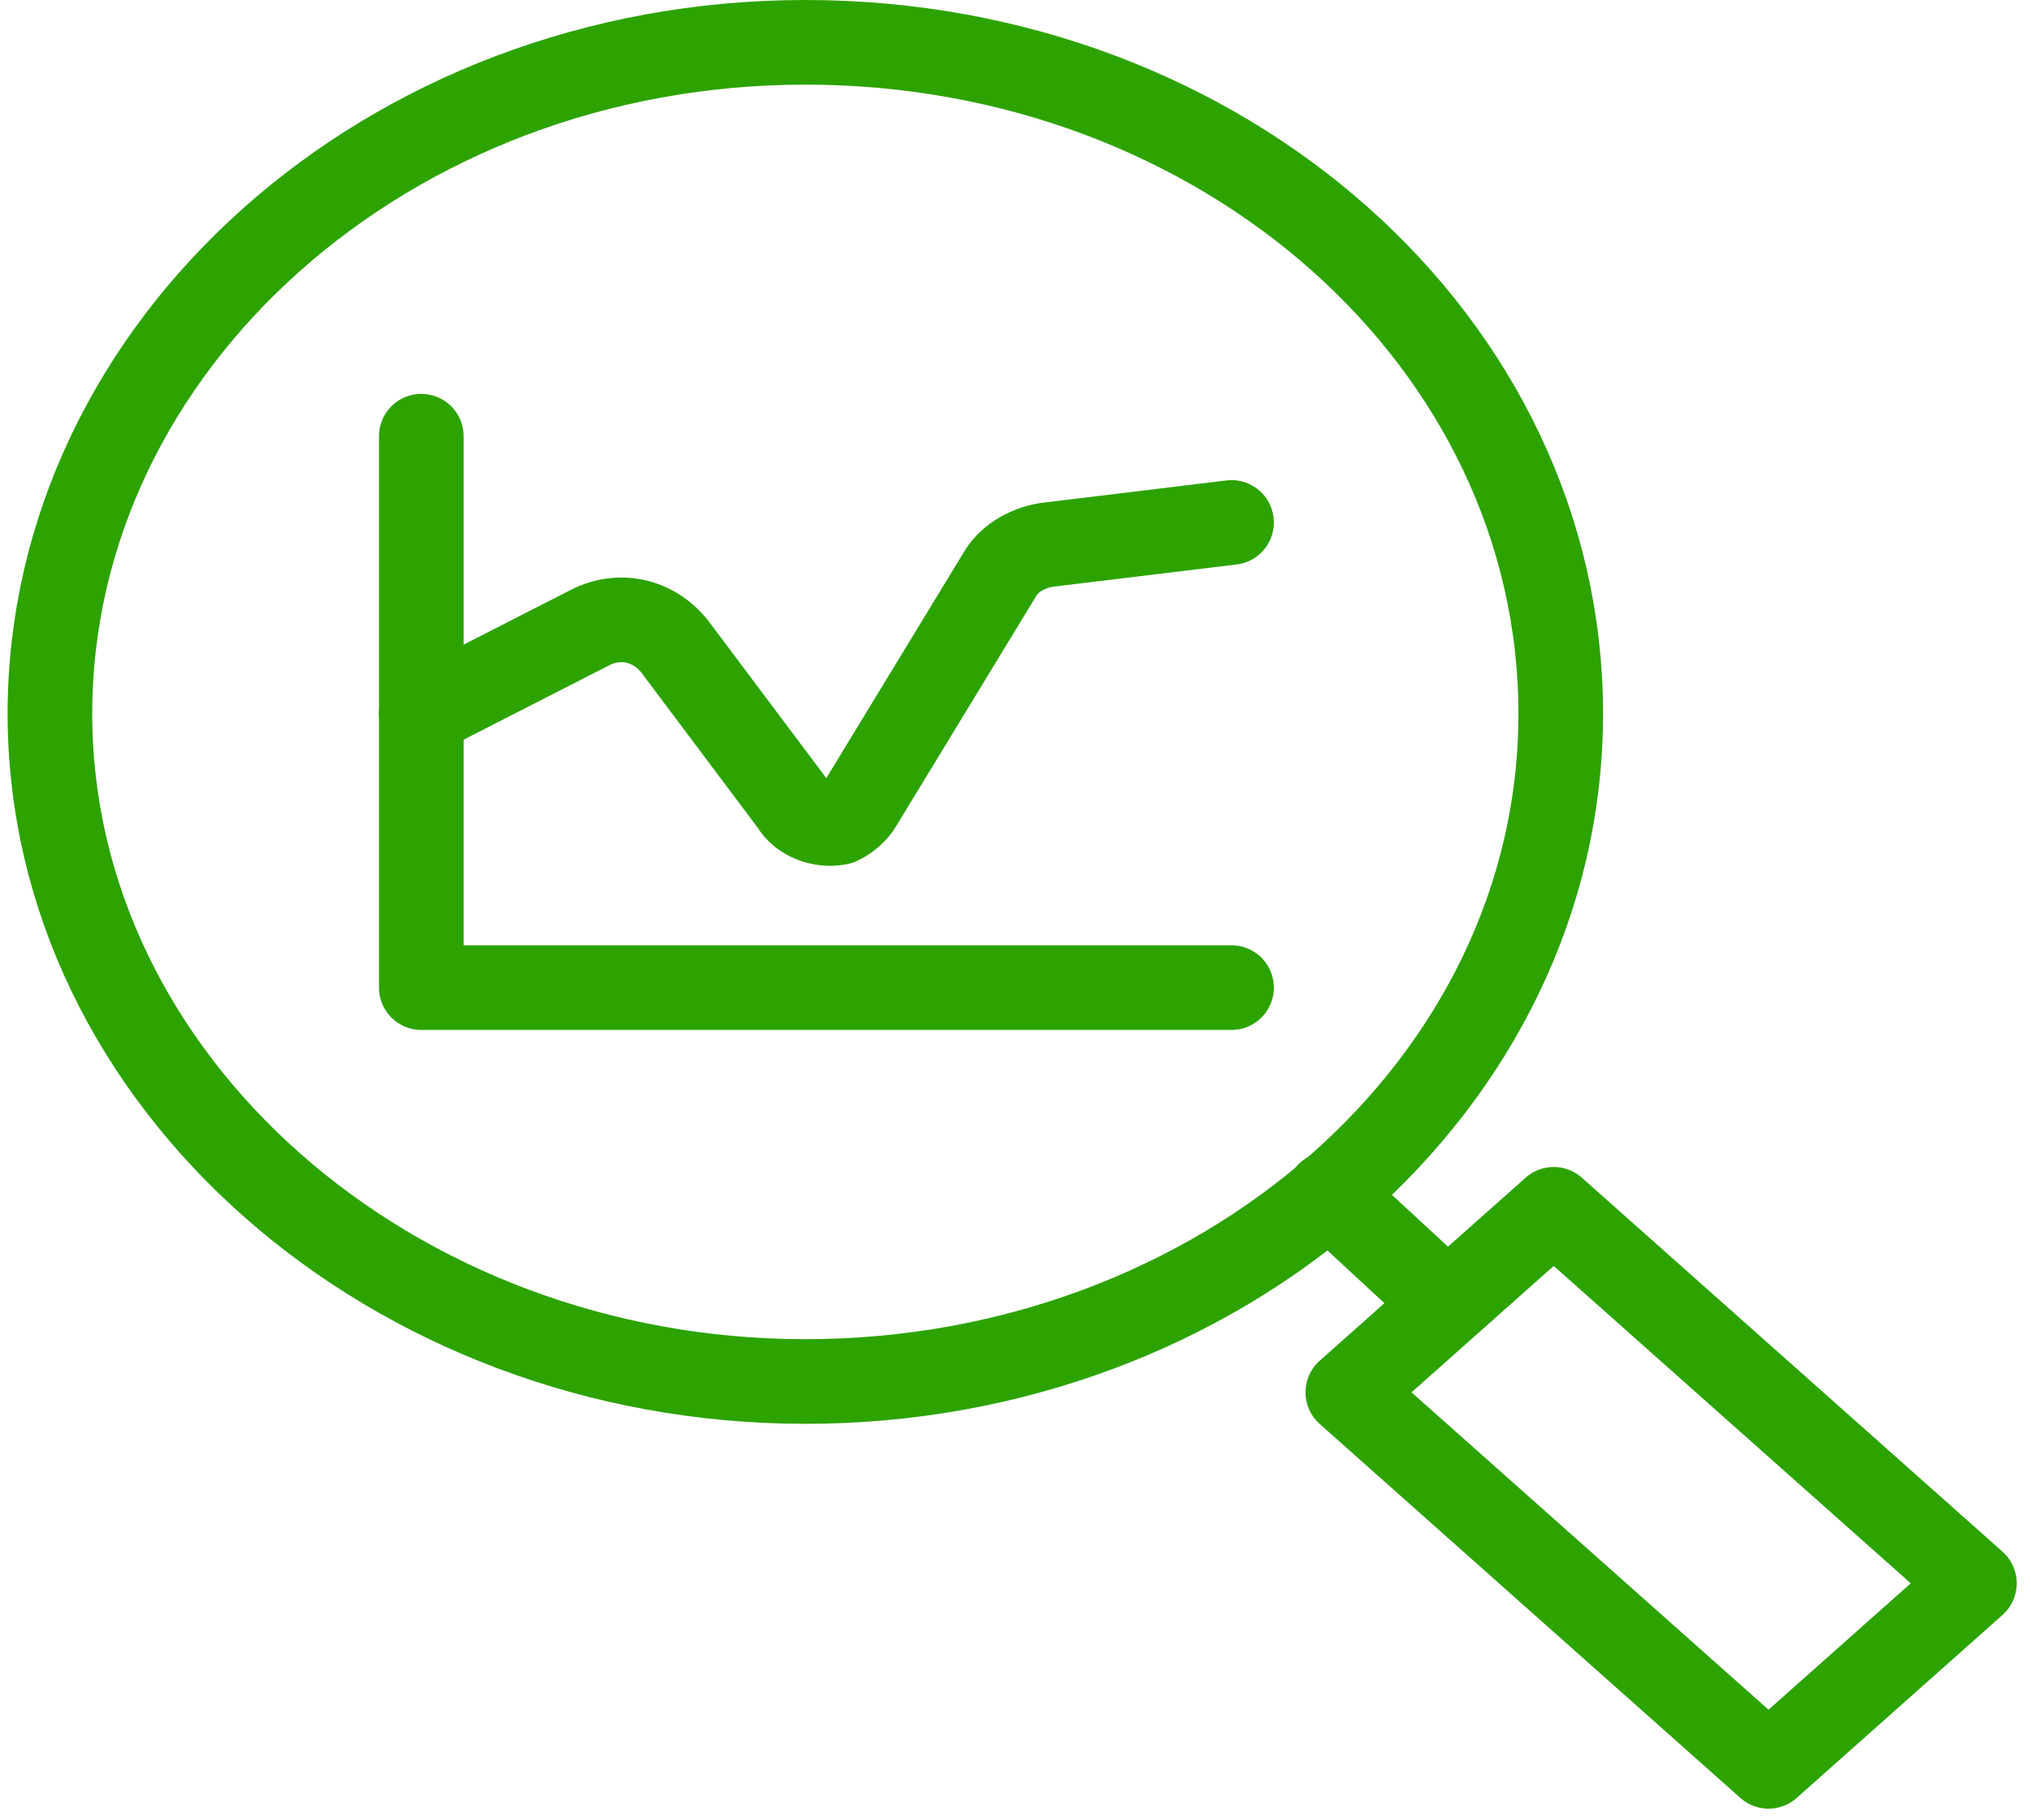
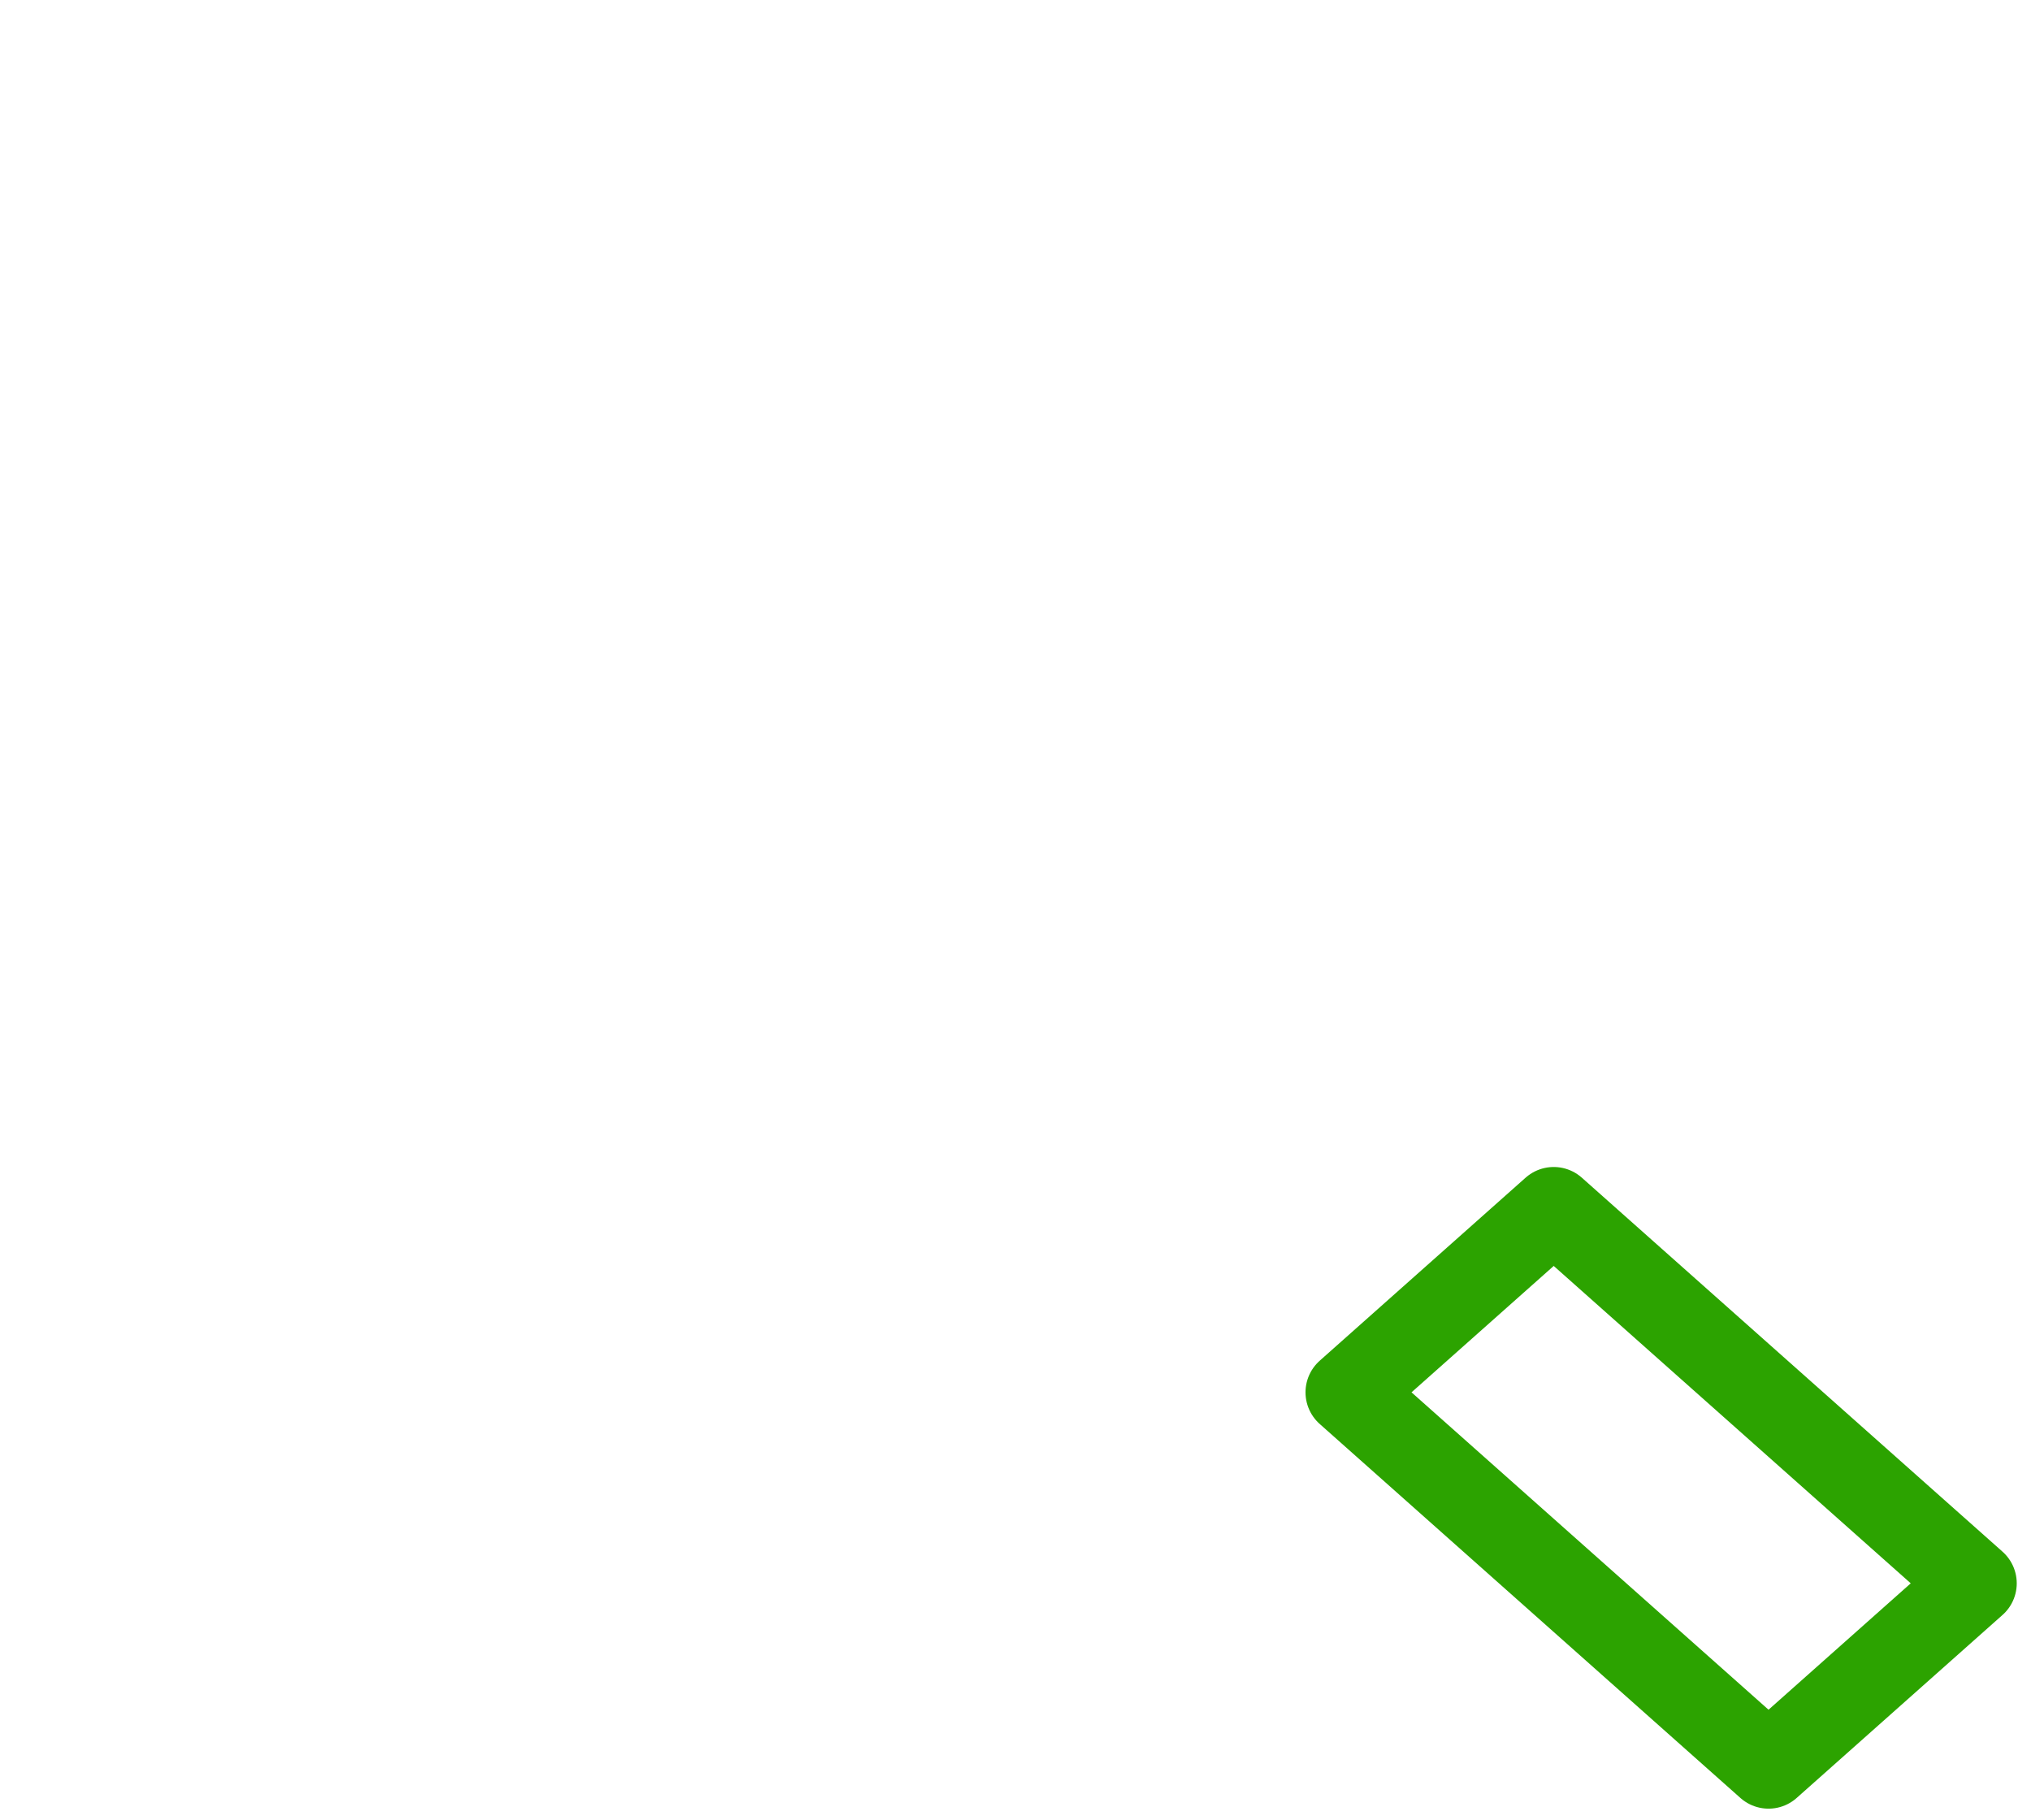
<svg xmlns="http://www.w3.org/2000/svg" width="48" height="43" viewBox="0 0 48 43" fill="none">
-   <path d="M19.033 1C28.907 1 36.886 8.092 36.886 16.867C36.886 25.643 28.807 32.646 19.033 32.646C9.259 32.646 1.18 25.555 1.18 16.867C1.18 8.18 9.159 1 19.033 1Z" stroke="#2CA300" stroke-width="2" stroke-linecap="round" stroke-linejoin="round" />
-   <path d="M29.106 23.338H9.957V10.308" stroke="#2CA300" stroke-width="2" stroke-linecap="round" stroke-linejoin="round" />
-   <path d="M9.957 16.867L13.947 14.829C14.645 14.474 15.443 14.651 15.941 15.272L18.734 18.995C18.933 19.349 19.432 19.527 19.831 19.438C20.03 19.349 20.23 19.172 20.33 18.995L23.621 13.588C23.82 13.233 24.219 12.967 24.718 12.878L29.106 12.346" stroke="#2CA300" stroke-width="2" stroke-linecap="round" stroke-linejoin="round" />
  <path d="M36.72 28.577L31.854 32.902L41.797 41.74L46.663 37.415L36.72 28.577Z" stroke="#2CA300" stroke-width="2" stroke-linecap="round" stroke-linejoin="round" />
-   <path d="M31.4 28.214L33.894 30.519" stroke="#2CA300" stroke-width="2" stroke-linecap="round" stroke-linejoin="round" />
</svg>